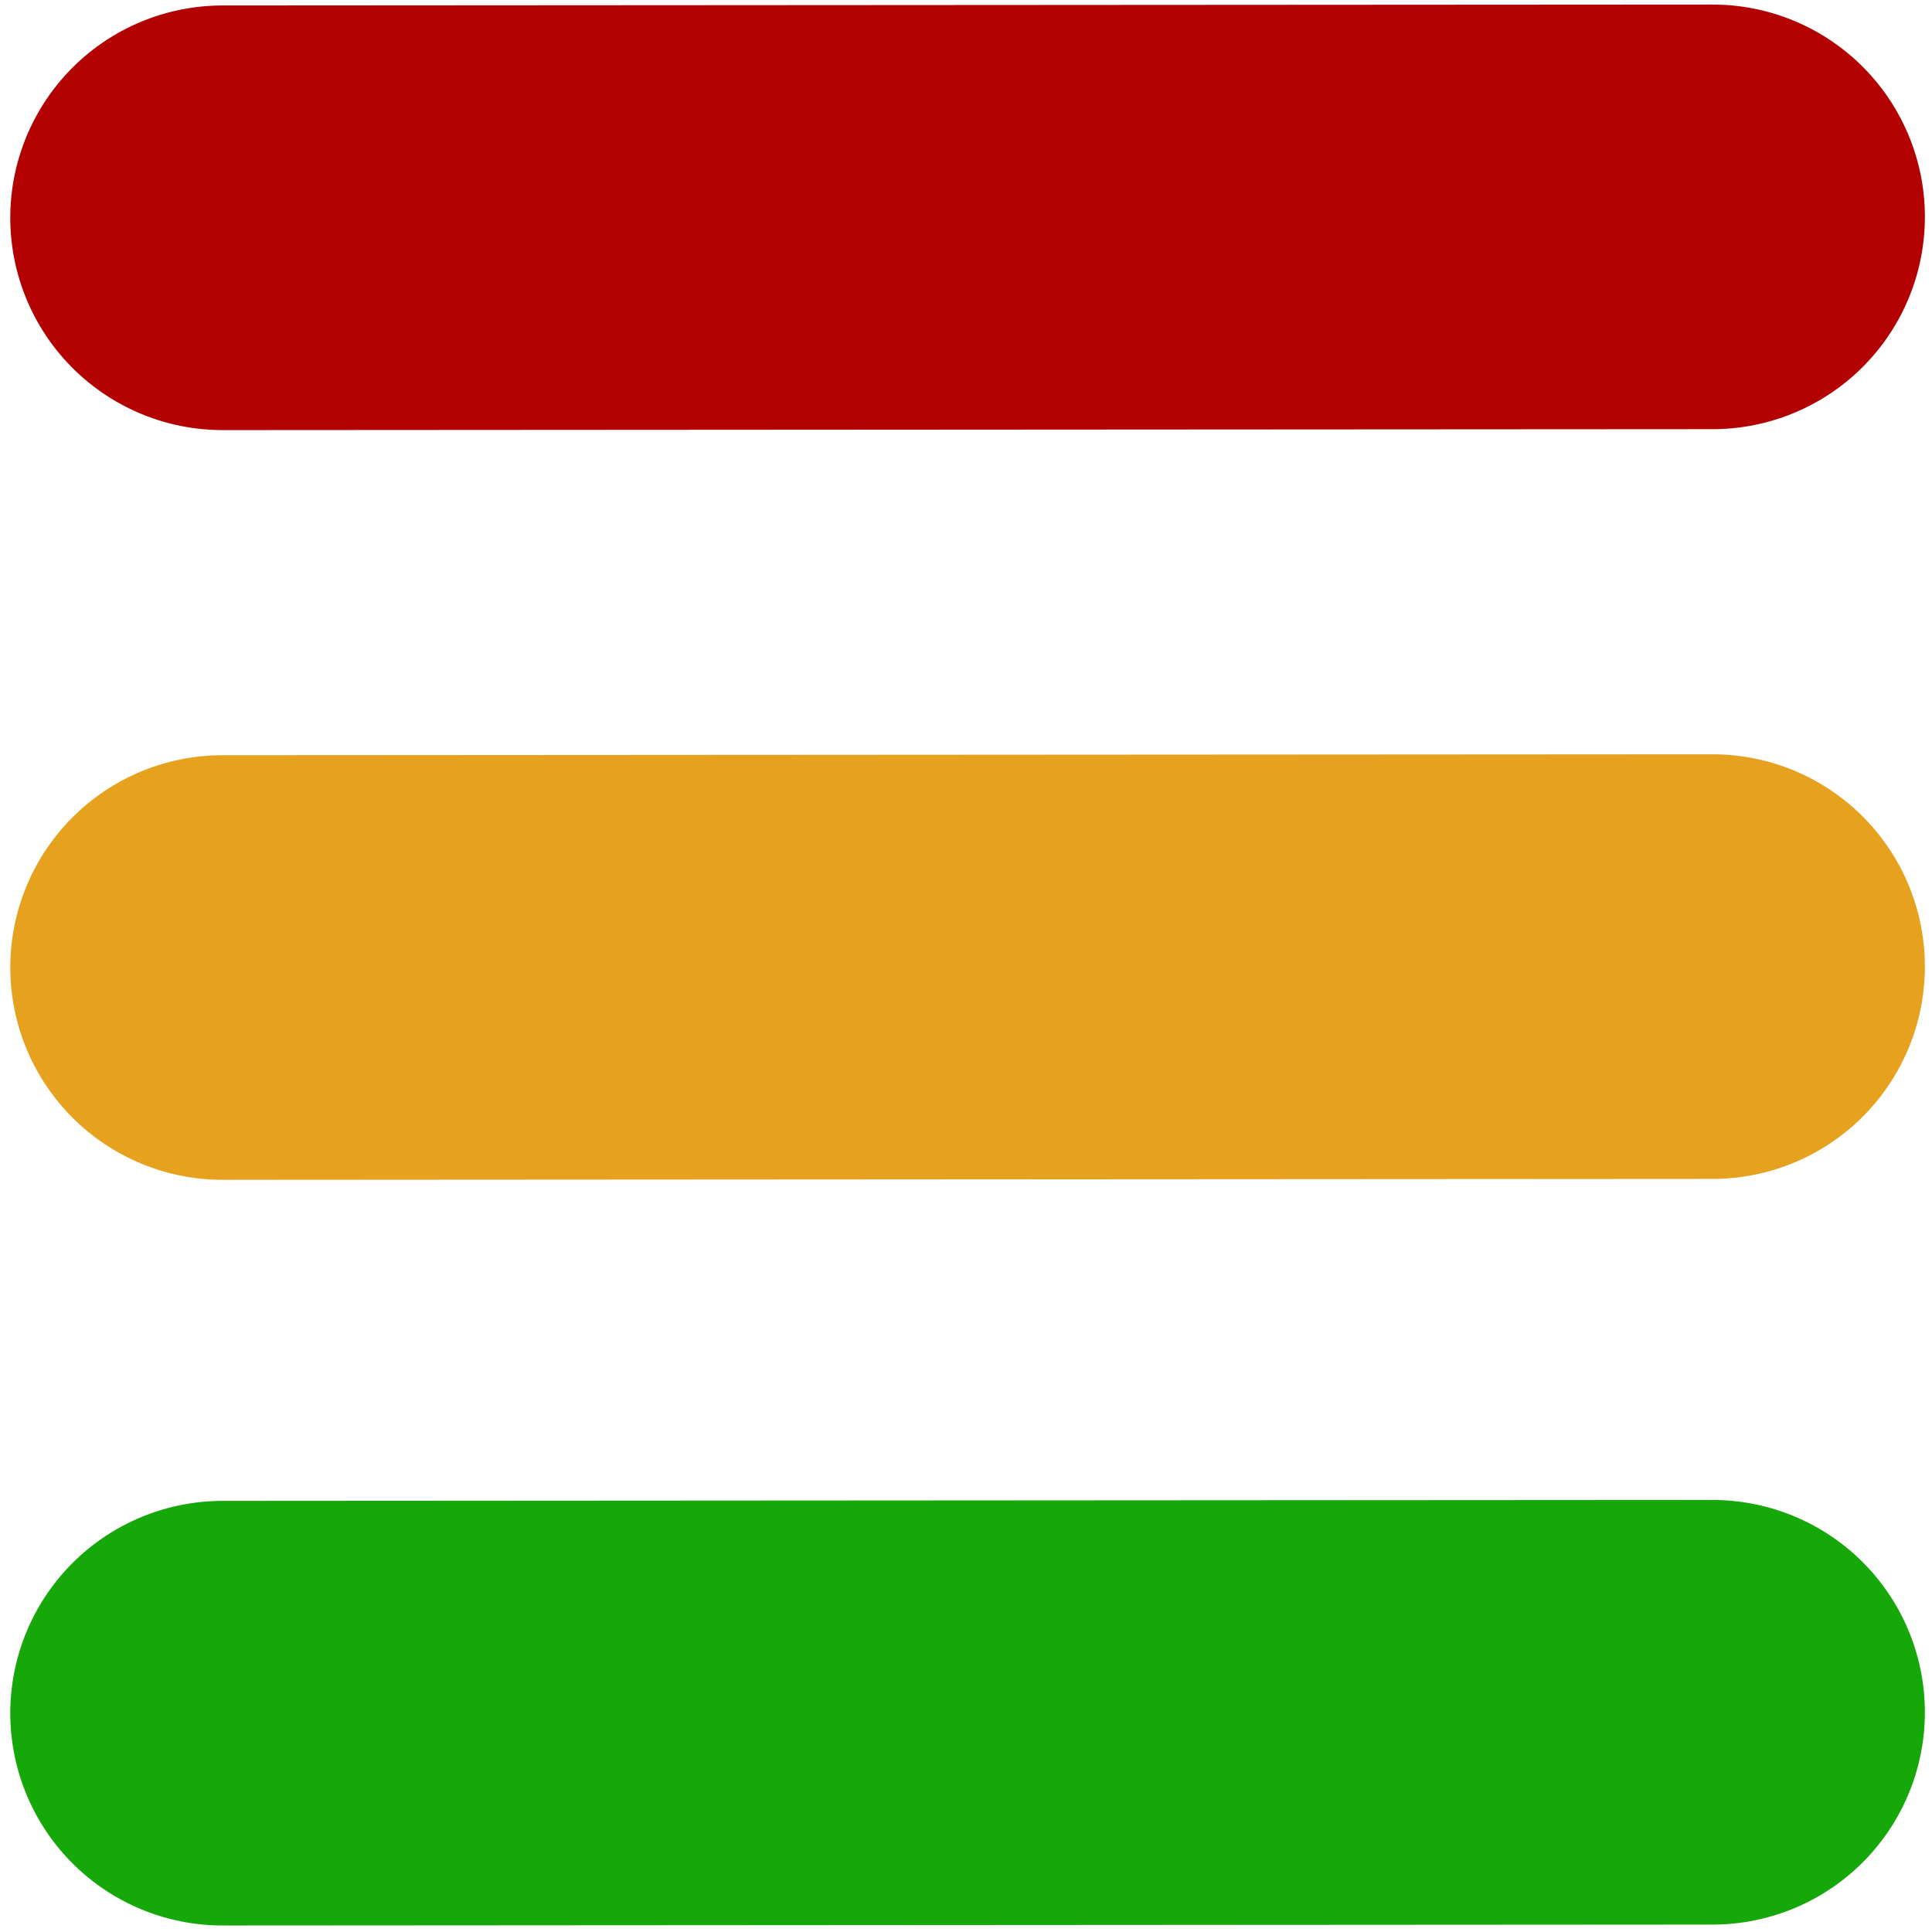
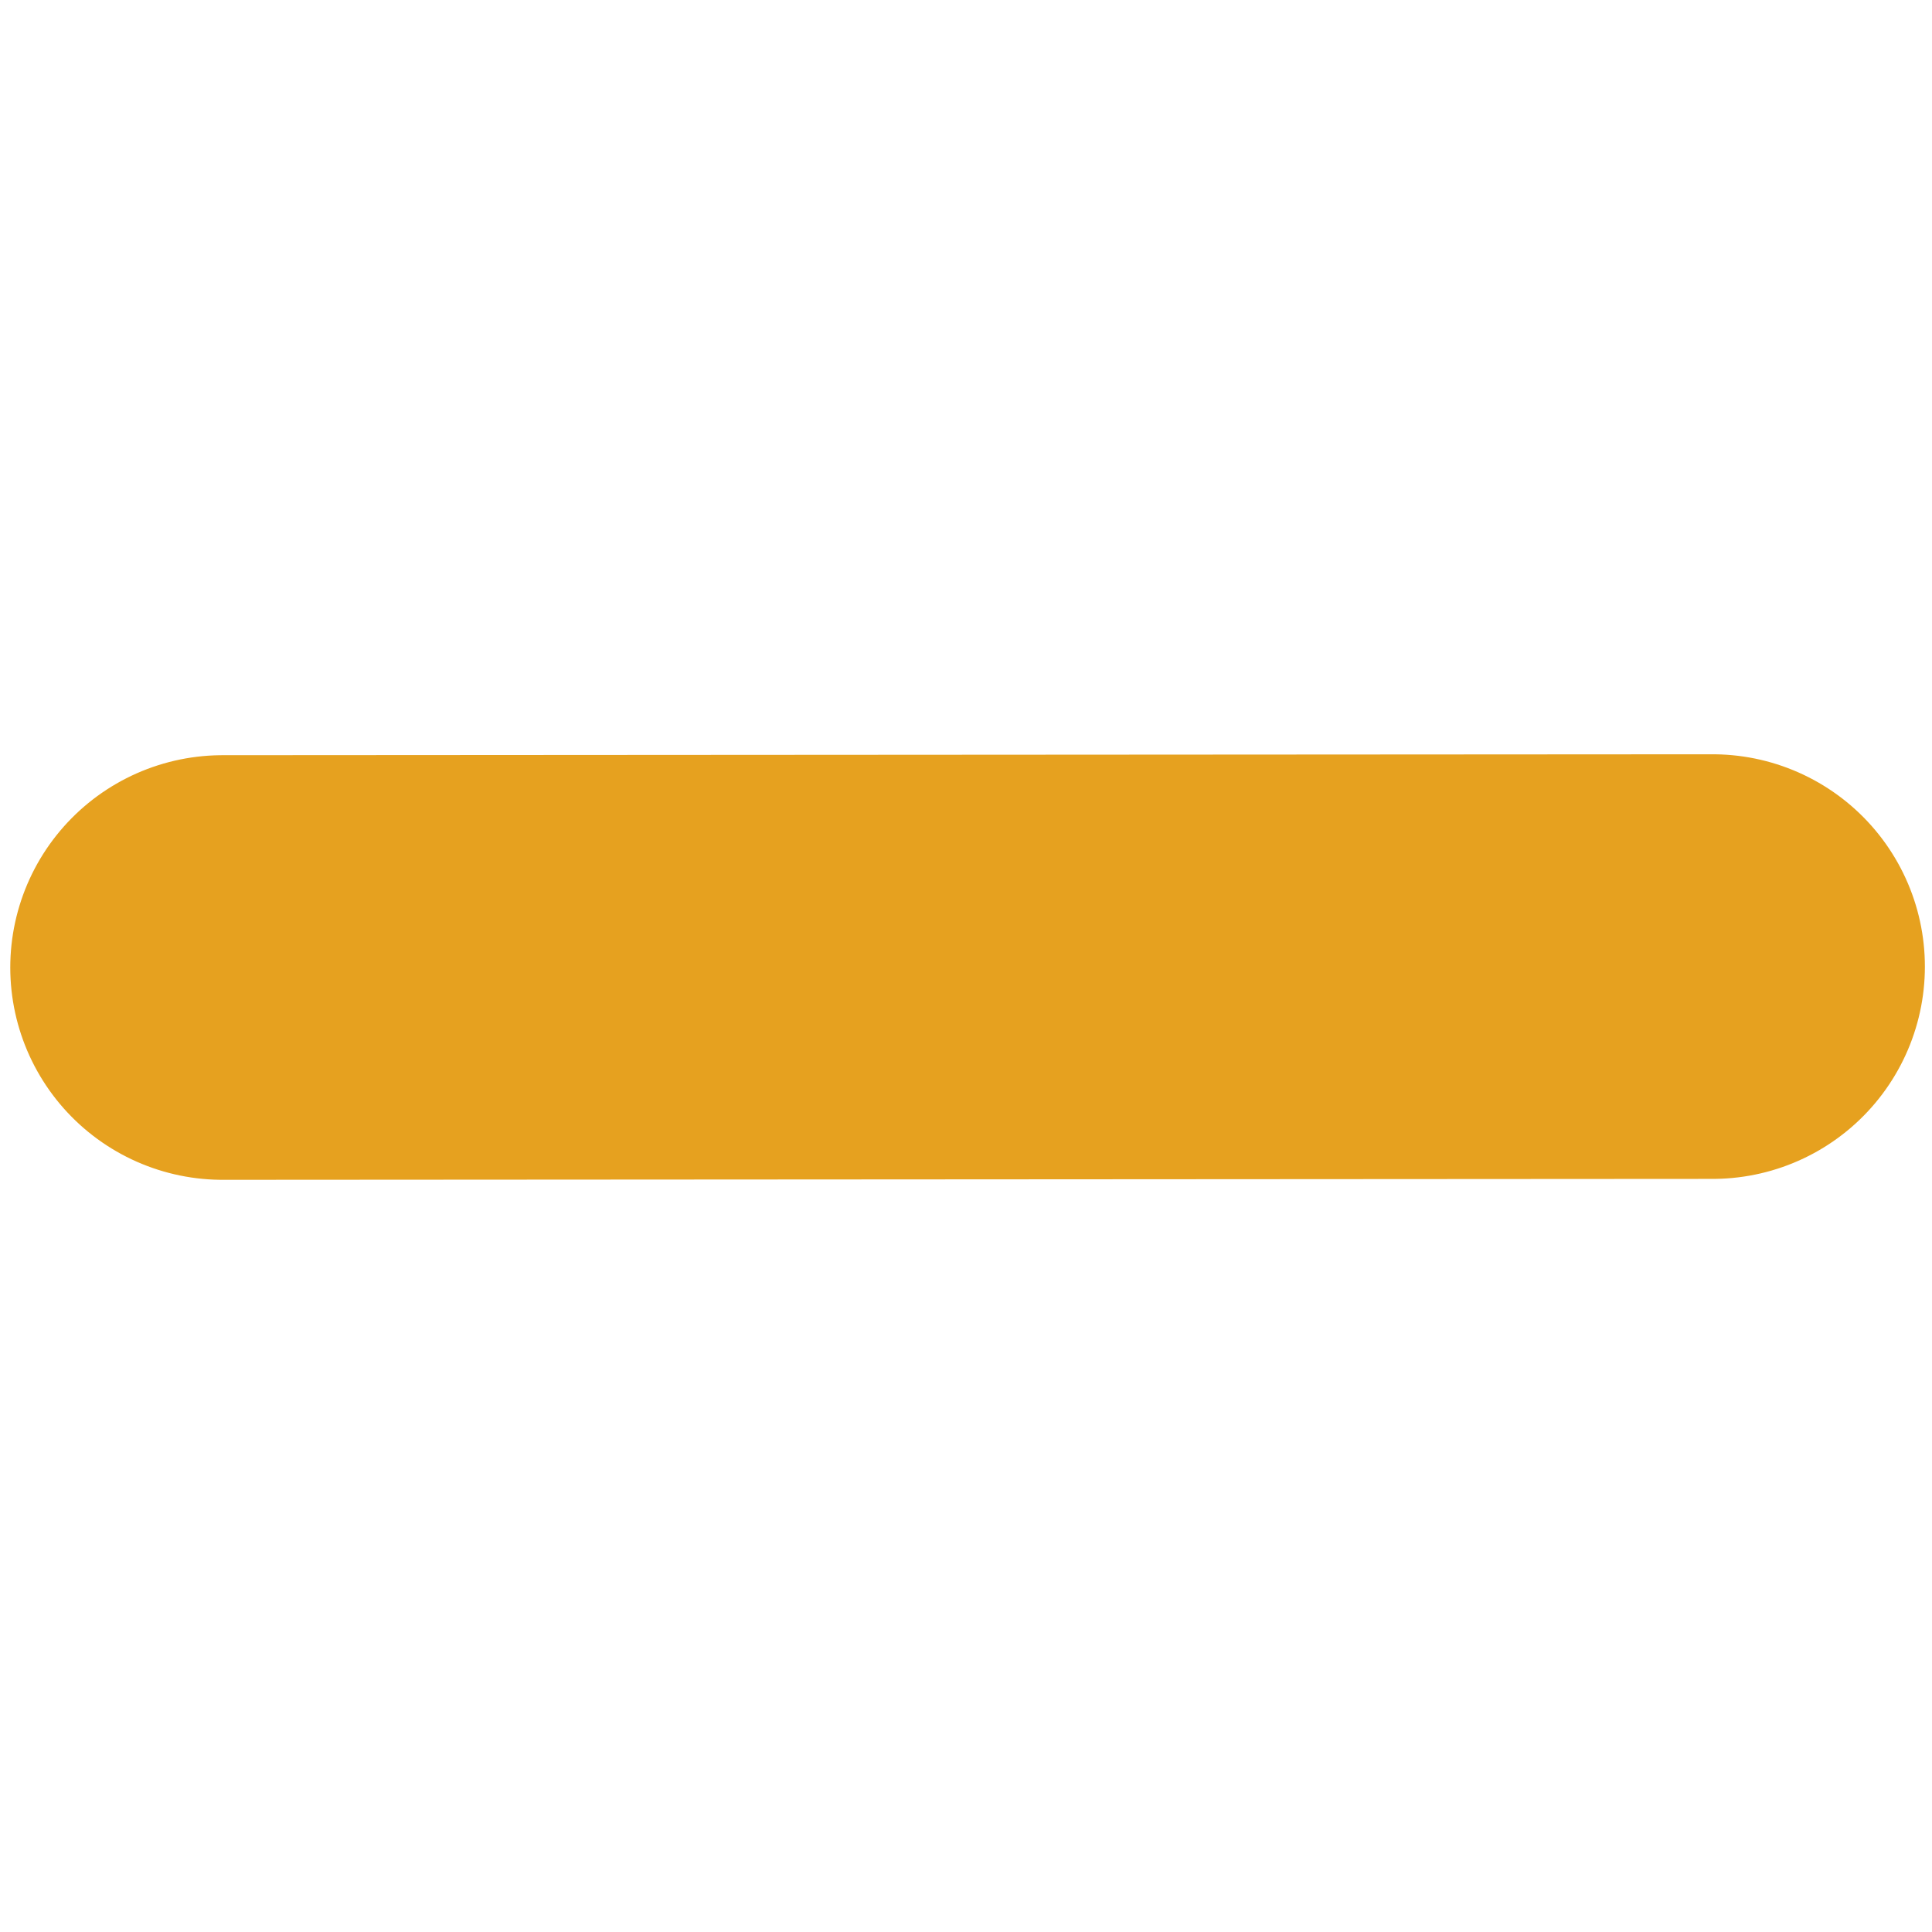
<svg xmlns="http://www.w3.org/2000/svg" width="273px" viewBox="0 0 273 273" height="273px">
-   <line style="fill: rgb(216, 216, 216); stroke-linecap: round; stroke-width: 60px; stroke: rgb(179, 0, 0);" x1="31.451" y1="30.774" x2="241.995" y2="30.644" />
  <line style="fill: rgb(216, 216, 216); stroke-linecap: round; stroke-width: 60px; stroke: rgb(230, 161, 31);" x1="31.451" y1="136.713" x2="241.995" y2="136.583" />
-   <line style="fill: rgb(216, 216, 216); stroke-linecap: round; stroke-width: 60px; stroke: rgb(22, 167, 9);" x1="31.451" y1="242.081" x2="241.995" y2="241.951" />
</svg>